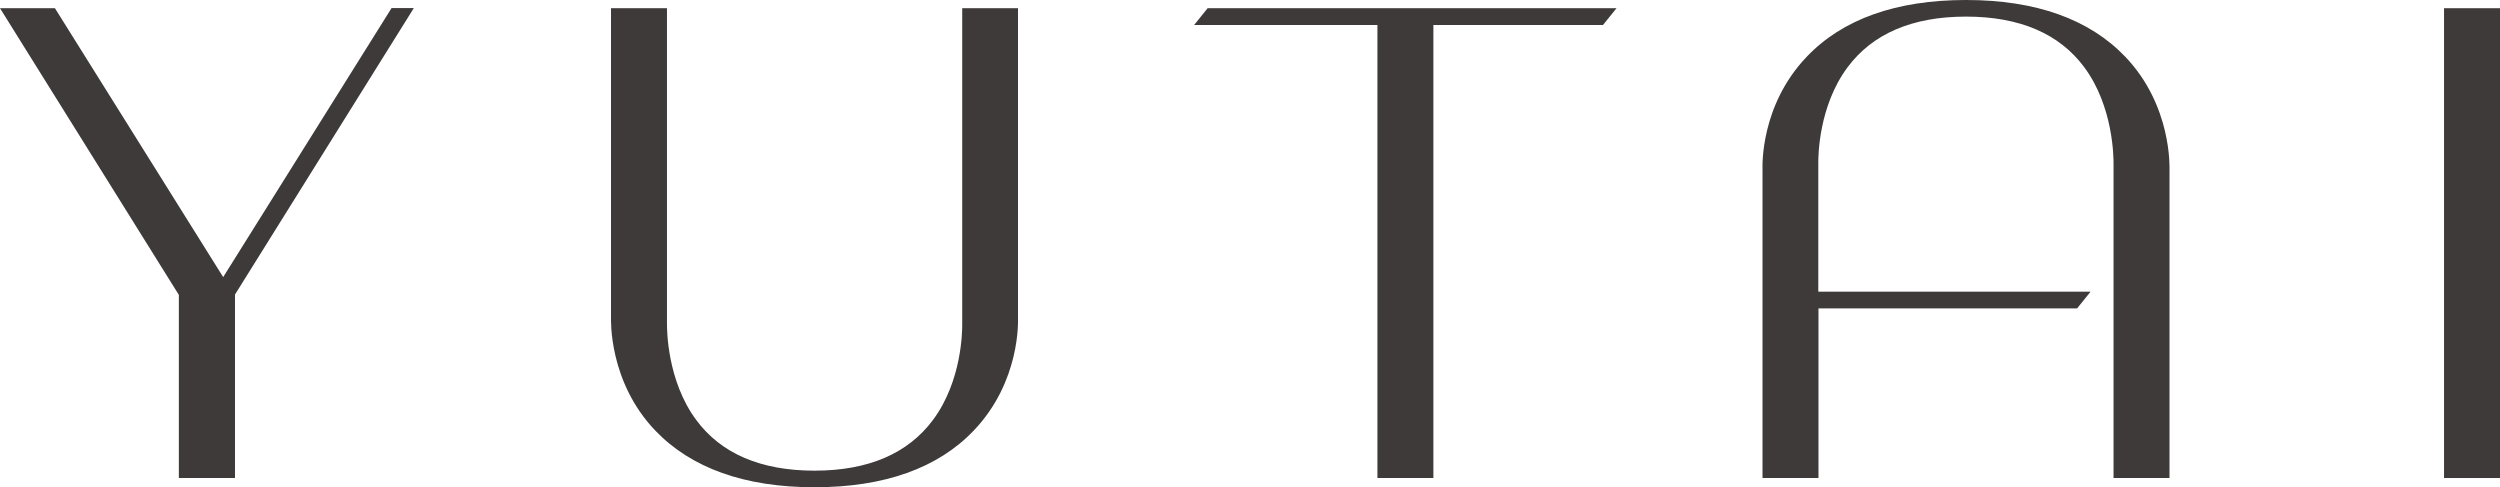
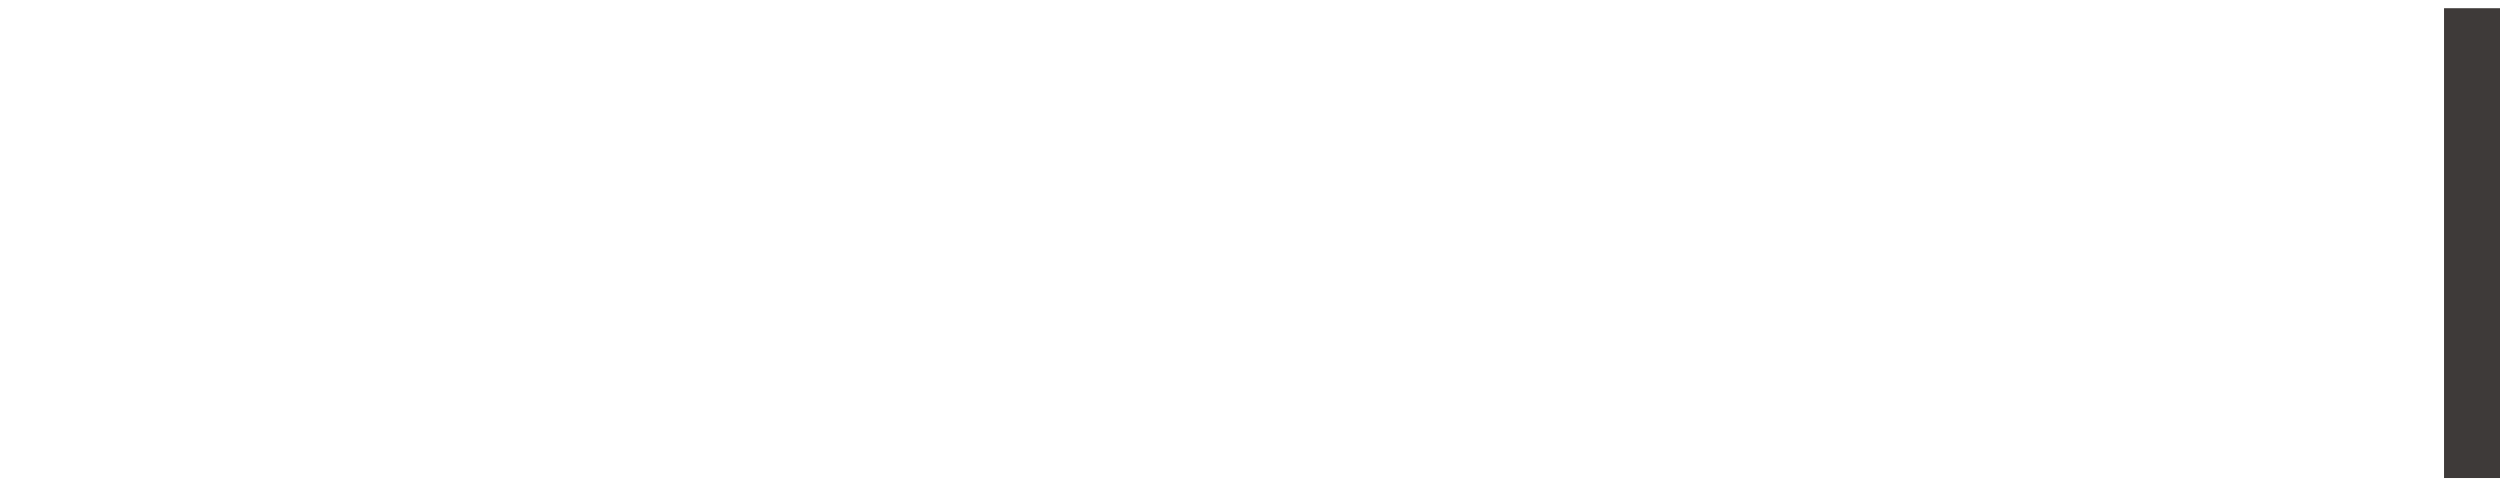
<svg xmlns="http://www.w3.org/2000/svg" id="_イヤー_2" viewBox="0 0 146.07 28.48">
  <defs>
    <style>.cls-1{fill:#3e3a39;}</style>
  </defs>
  <g id="_イヤー_1-2">
    <g>
      <rect class="cls-1" x="142.8" y=".48" width="3.27" height="27.45" />
-       <path class="cls-1" d="M59.49,.48h-3.27V18.99c0,.33-.01,3.27-1.71,5.55-1.46,1.96-3.78,2.96-6.92,2.96s-5.46-1-6.91-2.96c-1.71-2.3-1.71-5.3-1.71-5.63V.48h-3.27V18.54c0,.15-.14,3.76,2.58,6.61,2.1,2.2,5.23,3.32,9.31,3.32s7.22-1.12,9.31-3.32c2.73-2.86,2.58-6.42,2.58-6.54V.48Z" />
-       <path class="cls-1" d="M124.18,3.32c-2.1-2.2-5.23-3.32-9.31-3.32s-7.22,1.12-9.31,3.32c-2.73,2.86-2.58,6.42-2.58,6.54V27.93h3.27v-9.91h15.11l.79-.98h-15.91v-7.56c0-.33,.01-3.27,1.71-5.55,1.46-1.96,3.78-2.96,6.92-2.96s5.46,1,6.91,2.96c1.71,2.3,1.71,5.3,1.71,5.63V27.93h3.27V9.93c0-.15,.14-3.76-2.58-6.61Z" />
-       <polygon class="cls-1" points="22.88 .47 13.04 16.19 3.21 .48 0 .48 10.45 17.23 10.45 27.93 13.73 27.93 13.73 17.21 24.18 .47 22.88 .47" />
-       <polygon class="cls-1" points="69.77 1.46 80.48 1.46 80.48 27.93 83.75 27.93 83.75 1.46 93.66 1.46 94.45 .48 70.56 .48 69.77 1.46" />
    </g>
  </g>
</svg>